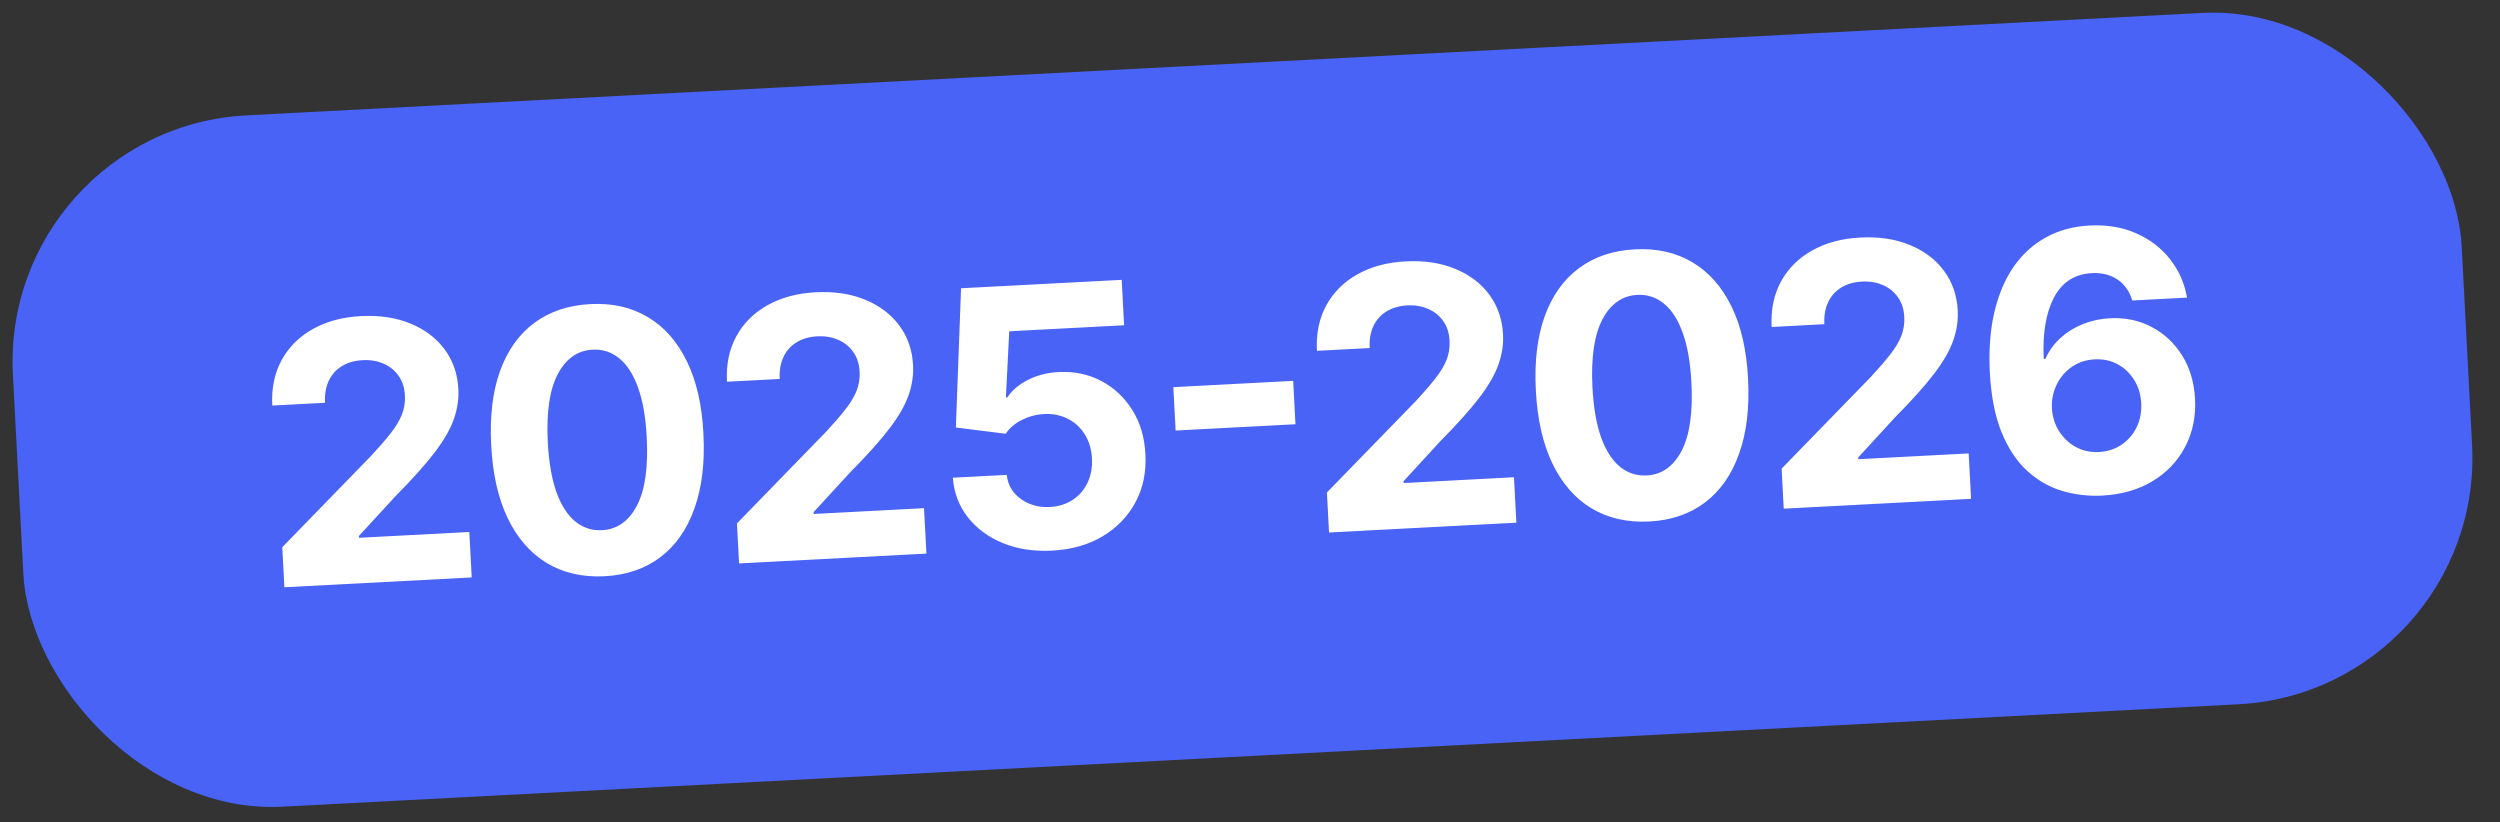
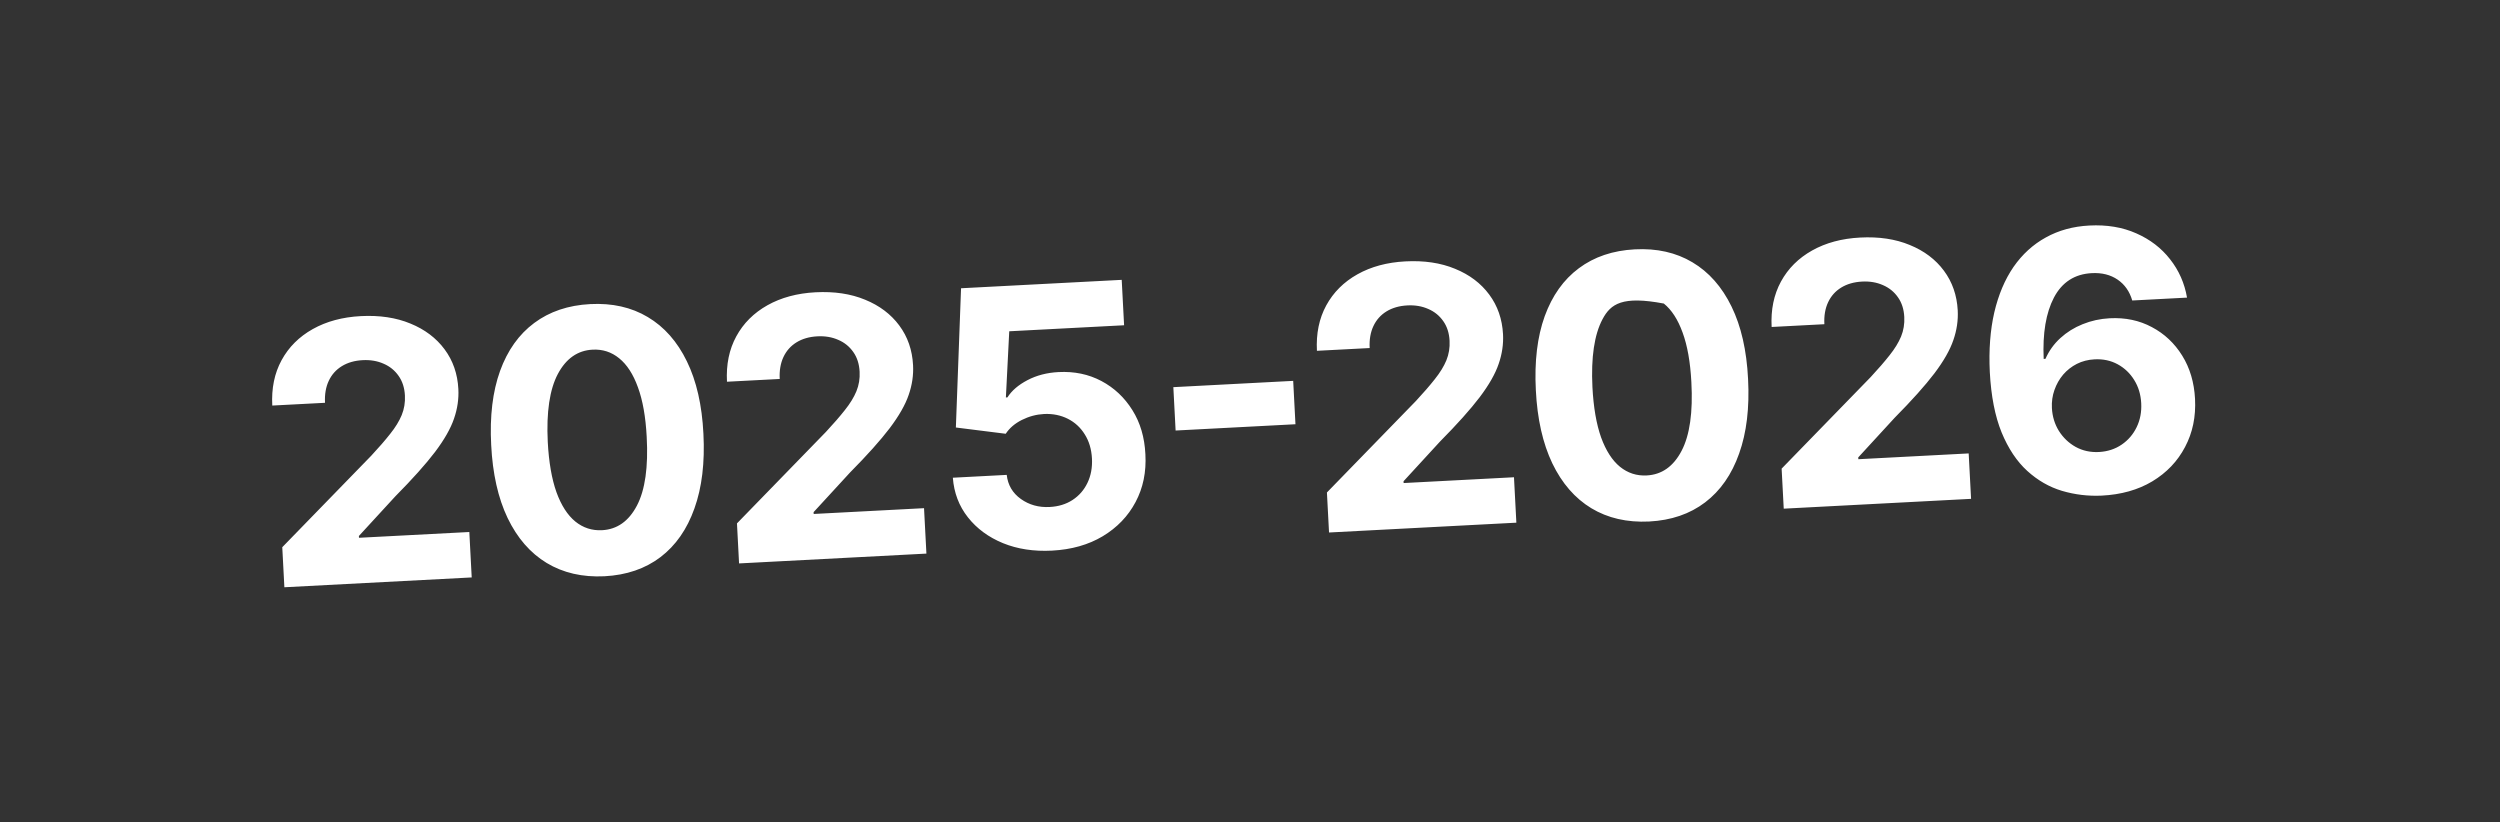
<svg xmlns="http://www.w3.org/2000/svg" width="152" height="50" viewBox="0 0 152 50" fill="none">
  <rect x="0" y="0" width="152" height="50" fill="#333333" stroke="none" />
-   <rect y="7.799" width="149.09" height="42.09" rx="15" transform="rotate(-2.998 0 7.799)" fill="#4963F6" />
-   <path d="M17.29 35.705L17.162 33.27L22.573 27.706C23.033 27.213 23.416 26.77 23.724 26.378C24.038 25.987 24.271 25.607 24.423 25.239C24.576 24.866 24.641 24.469 24.619 24.047C24.595 23.579 24.467 23.182 24.236 22.855C24.005 22.523 23.7 22.275 23.321 22.113C22.942 21.945 22.518 21.873 22.05 21.898C21.561 21.923 21.14 22.044 20.786 22.261C20.432 22.478 20.166 22.776 19.988 23.156C19.81 23.535 19.734 23.98 19.761 24.49L16.554 24.658C16.499 23.612 16.688 22.692 17.121 21.898C17.554 21.103 18.186 20.473 19.017 20.007C19.848 19.541 20.82 19.279 21.933 19.22C23.077 19.16 24.084 19.311 24.953 19.672C25.827 20.028 26.519 20.55 27.03 21.238C27.541 21.925 27.82 22.73 27.868 23.65C27.9 24.253 27.812 24.855 27.603 25.456C27.4 26.055 27.015 26.73 26.45 27.48C25.884 28.224 25.078 29.124 24.033 30.18L21.82 32.588L21.826 32.697L28.535 32.346L28.68 35.108L17.29 35.705ZM36.752 35.037C35.41 35.102 34.238 34.832 33.236 34.227C32.24 33.623 31.449 32.712 30.863 31.496C30.283 30.28 29.95 28.798 29.864 27.05C29.772 25.308 29.952 23.809 30.403 22.555C30.858 21.3 31.551 20.328 32.479 19.638C33.413 18.942 34.548 18.559 35.885 18.489C37.221 18.419 38.388 18.681 39.384 19.276C40.385 19.87 41.178 20.767 41.762 21.968C42.347 23.163 42.682 24.631 42.768 26.374C42.86 28.127 42.678 29.638 42.223 30.909C41.773 32.179 41.085 33.167 40.157 33.873C39.229 34.578 38.094 34.966 36.752 35.037ZM36.605 32.236C37.521 32.188 38.227 31.689 38.725 30.74C39.223 29.791 39.421 28.396 39.319 26.555C39.256 25.343 39.078 24.34 38.786 23.547C38.5 22.754 38.119 22.166 37.646 21.784C37.177 21.402 36.639 21.227 36.03 21.259C35.12 21.306 34.416 21.8 33.917 22.738C33.419 23.677 33.214 25.055 33.304 26.87C33.369 28.098 33.545 29.116 33.832 29.925C34.124 30.728 34.508 31.324 34.982 31.711C35.456 32.093 35.997 32.268 36.605 32.236ZM44.935 34.256L44.808 31.822L50.219 26.257C50.679 25.764 51.062 25.321 51.37 24.93C51.684 24.538 51.916 24.158 52.069 23.79C52.222 23.417 52.287 23.02 52.265 22.598C52.24 22.13 52.113 21.733 51.882 21.406C51.651 21.074 51.346 20.826 50.967 20.664C50.588 20.496 50.164 20.424 49.696 20.449C49.207 20.474 48.786 20.596 48.432 20.812C48.078 21.029 47.812 21.327 47.634 21.707C47.456 22.086 47.38 22.531 47.407 23.041L44.2 23.209C44.145 22.163 44.334 21.243 44.767 20.449C45.2 19.654 45.832 19.024 46.663 18.558C47.494 18.092 48.466 17.83 49.579 17.771C50.723 17.711 51.73 17.862 52.599 18.223C53.473 18.579 54.165 19.101 54.676 19.789C55.187 20.476 55.466 21.281 55.514 22.201C55.546 22.805 55.458 23.406 55.249 24.007C55.046 24.607 54.661 25.281 54.096 26.031C53.53 26.775 52.724 27.675 51.679 28.731L49.466 31.139L49.472 31.249L56.181 30.897L56.326 33.659L44.935 34.256ZM63.962 33.478C62.859 33.535 61.866 33.384 60.981 33.024C60.102 32.663 59.391 32.14 58.849 31.453C58.307 30.767 58.002 29.965 57.933 29.045L61.209 28.873C61.278 29.49 61.565 29.979 62.069 30.338C62.572 30.698 63.157 30.86 63.823 30.825C64.353 30.797 64.816 30.656 65.209 30.4C65.607 30.14 65.91 29.793 66.117 29.359C66.328 28.921 66.42 28.425 66.391 27.874C66.361 27.312 66.216 26.825 65.954 26.411C65.698 25.996 65.355 25.68 64.927 25.463C64.498 25.246 64.016 25.148 63.48 25.171C63.012 25.196 62.562 25.316 62.13 25.532C61.703 25.747 61.376 26.027 61.149 26.373L58.117 25.992L58.432 17.526L68.2 17.015L68.345 19.776L61.362 20.142L61.158 24.166L61.252 24.161C61.512 23.751 61.919 23.401 62.472 23.112C63.025 22.822 63.653 22.659 64.355 22.622C65.317 22.572 66.188 22.753 66.966 23.166C67.743 23.579 68.371 24.169 68.85 24.937C69.328 25.699 69.591 26.593 69.64 27.618C69.701 28.694 69.502 29.664 69.041 30.528C68.585 31.387 67.92 32.078 67.046 32.604C66.176 33.124 65.148 33.416 63.962 33.478ZM78.626 23.157L78.764 25.794L71.477 26.176L71.339 23.539L78.626 23.157ZM80.805 32.376L80.677 29.942L86.089 24.378C86.548 23.884 86.931 23.442 87.239 23.05C87.553 22.658 87.786 22.278 87.939 21.91C88.091 21.537 88.156 21.14 88.134 20.719C88.11 20.25 87.982 19.853 87.751 19.526C87.52 19.194 87.215 18.947 86.836 18.784C86.457 18.616 86.033 18.544 85.565 18.569C85.076 18.595 84.655 18.716 84.301 18.932C83.948 19.149 83.681 19.447 83.503 19.827C83.325 20.207 83.249 20.651 83.276 21.161L80.069 21.329C80.014 20.284 80.204 19.363 80.636 18.569C81.07 17.774 81.701 17.144 82.532 16.678C83.363 16.212 84.335 15.95 85.448 15.892C86.593 15.832 87.599 15.982 88.468 16.343C89.342 16.699 90.035 17.221 90.545 17.909C91.056 18.597 91.335 19.401 91.384 20.321C91.415 20.925 91.327 21.527 91.118 22.127C90.915 22.727 90.531 23.401 89.965 24.151C89.399 24.895 88.593 25.795 87.548 26.851L85.335 29.26L85.341 29.369L92.05 29.017L92.195 31.779L80.805 32.376ZM100.267 31.708C98.925 31.773 97.753 31.503 96.751 30.899C95.755 30.294 94.964 29.383 94.379 28.168C93.799 26.951 93.465 25.47 93.379 23.722C93.288 21.979 93.467 20.481 93.918 19.226C94.374 17.972 95.066 16.999 95.995 16.309C96.928 15.613 98.063 15.23 99.4 15.16C100.737 15.09 101.903 15.353 102.899 15.947C103.9 16.541 104.693 17.439 105.278 18.639C105.862 19.834 106.197 21.303 106.283 23.045C106.375 24.798 106.193 26.31 105.738 27.58C105.289 28.85 104.6 29.838 103.672 30.544C102.744 31.25 101.609 31.638 100.267 31.708ZM100.12 28.907C101.036 28.859 101.743 28.361 102.24 27.411C102.738 26.462 102.936 25.067 102.835 23.226C102.771 22.014 102.593 21.012 102.302 20.219C102.015 19.425 101.635 18.838 101.161 18.456C100.692 18.073 100.154 17.898 99.545 17.93C98.635 17.978 97.931 18.471 97.432 19.41C96.934 20.349 96.73 21.726 96.82 23.541C96.884 24.769 97.06 25.787 97.347 26.596C97.64 27.399 98.023 27.995 98.497 28.382C98.971 28.764 99.512 28.939 100.12 28.907ZM108.451 30.927L108.323 28.493L113.735 22.929C114.194 22.435 114.577 21.993 114.885 21.601C115.199 21.209 115.432 20.829 115.585 20.461C115.737 20.088 115.802 19.691 115.78 19.27C115.756 18.802 115.628 18.404 115.397 18.077C115.166 17.745 114.861 17.498 114.482 17.335C114.103 17.167 113.679 17.095 113.211 17.12C112.722 17.146 112.301 17.267 111.947 17.483C111.593 17.7 111.327 17.998 111.149 18.378C110.971 18.758 110.895 19.202 110.922 19.712L107.715 19.88C107.66 18.835 107.85 17.915 108.282 17.12C108.715 16.326 109.347 15.695 110.178 15.229C111.009 14.763 111.981 14.501 113.094 14.443C114.239 14.383 115.245 14.533 116.114 14.895C116.988 15.251 117.681 15.772 118.191 16.46C118.702 17.148 118.981 17.952 119.03 18.872C119.061 19.476 118.973 20.078 118.764 20.678C118.561 21.278 118.177 21.953 117.611 22.702C117.045 23.446 116.239 24.346 115.194 25.402L112.981 27.811L112.987 27.92L119.696 27.568L119.841 30.33L108.451 30.927ZM127.774 30.134C126.952 30.171 126.151 30.075 125.372 29.845C124.599 29.614 123.894 29.21 123.259 28.633C122.624 28.056 122.103 27.275 121.697 26.29C121.296 25.304 121.057 24.081 120.98 22.619C120.915 21.277 121.006 20.07 121.252 18.999C121.504 17.921 121.893 16.999 122.421 16.23C122.955 15.462 123.609 14.864 124.385 14.438C125.16 14.006 126.042 13.764 127.03 13.712C128.097 13.656 129.049 13.815 129.887 14.188C130.725 14.557 131.41 15.081 131.941 15.763C132.478 16.444 132.821 17.221 132.971 18.095L129.64 18.27C129.48 17.72 129.184 17.297 128.752 17.002C128.319 16.706 127.796 16.575 127.182 16.607C126.142 16.661 125.375 17.155 124.881 18.089C124.393 19.022 124.185 20.266 124.256 21.822L124.365 21.816C124.579 21.33 124.881 20.91 125.269 20.556C125.662 20.197 126.114 19.915 126.625 19.711C127.141 19.501 127.69 19.381 128.272 19.35C129.219 19.301 130.073 19.48 130.835 19.889C131.597 20.292 132.212 20.87 132.679 21.623C133.146 22.375 133.406 23.251 133.458 24.25C133.515 25.332 133.313 26.307 132.852 27.176C132.397 28.045 131.732 28.742 130.858 29.268C129.988 29.788 128.96 30.076 127.774 30.134ZM127.619 27.482C128.139 27.454 128.598 27.305 128.996 27.034C129.394 26.763 129.698 26.408 129.91 25.969C130.122 25.53 130.214 25.046 130.186 24.515C130.158 23.985 130.016 23.515 129.76 23.106C129.509 22.697 129.174 22.378 128.756 22.149C128.337 21.921 127.867 21.82 127.347 21.848C126.957 21.868 126.599 21.96 126.274 22.123C125.954 22.286 125.676 22.504 125.44 22.777C125.209 23.05 125.033 23.361 124.91 23.712C124.787 24.058 124.736 24.423 124.756 24.808C124.783 25.322 124.925 25.787 125.181 26.201C125.443 26.615 125.783 26.939 126.202 27.173C126.627 27.406 127.099 27.509 127.619 27.482Z" fill="white" />
+   <path d="M17.29 35.705L17.162 33.27L22.573 27.706C23.033 27.213 23.416 26.77 23.724 26.378C24.038 25.987 24.271 25.607 24.423 25.239C24.576 24.866 24.641 24.469 24.619 24.047C24.595 23.579 24.467 23.182 24.236 22.855C24.005 22.523 23.7 22.275 23.321 22.113C22.942 21.945 22.518 21.873 22.05 21.898C21.561 21.923 21.14 22.044 20.786 22.261C20.432 22.478 20.166 22.776 19.988 23.156C19.81 23.535 19.734 23.98 19.761 24.49L16.554 24.658C16.499 23.612 16.688 22.692 17.121 21.898C17.554 21.103 18.186 20.473 19.017 20.007C19.848 19.541 20.82 19.279 21.933 19.22C23.077 19.16 24.084 19.311 24.953 19.672C25.827 20.028 26.519 20.55 27.03 21.238C27.541 21.925 27.82 22.73 27.868 23.65C27.9 24.253 27.812 24.855 27.603 25.456C27.4 26.055 27.015 26.73 26.45 27.48C25.884 28.224 25.078 29.124 24.033 30.18L21.82 32.588L21.826 32.697L28.535 32.346L28.68 35.108L17.29 35.705ZM36.752 35.037C35.41 35.102 34.238 34.832 33.236 34.227C32.24 33.623 31.449 32.712 30.863 31.496C30.283 30.28 29.95 28.798 29.864 27.05C29.772 25.308 29.952 23.809 30.403 22.555C30.858 21.3 31.551 20.328 32.479 19.638C33.413 18.942 34.548 18.559 35.885 18.489C37.221 18.419 38.388 18.681 39.384 19.276C40.385 19.87 41.178 20.767 41.762 21.968C42.347 23.163 42.682 24.631 42.768 26.374C42.86 28.127 42.678 29.638 42.223 30.909C41.773 32.179 41.085 33.167 40.157 33.873C39.229 34.578 38.094 34.966 36.752 35.037ZM36.605 32.236C37.521 32.188 38.227 31.689 38.725 30.74C39.223 29.791 39.421 28.396 39.319 26.555C39.256 25.343 39.078 24.34 38.786 23.547C38.5 22.754 38.119 22.166 37.646 21.784C37.177 21.402 36.639 21.227 36.03 21.259C35.12 21.306 34.416 21.8 33.917 22.738C33.419 23.677 33.214 25.055 33.304 26.87C33.369 28.098 33.545 29.116 33.832 29.925C34.124 30.728 34.508 31.324 34.982 31.711C35.456 32.093 35.997 32.268 36.605 32.236ZM44.935 34.256L44.808 31.822L50.219 26.257C50.679 25.764 51.062 25.321 51.37 24.93C51.684 24.538 51.916 24.158 52.069 23.79C52.222 23.417 52.287 23.02 52.265 22.598C52.24 22.13 52.113 21.733 51.882 21.406C51.651 21.074 51.346 20.826 50.967 20.664C50.588 20.496 50.164 20.424 49.696 20.449C49.207 20.474 48.786 20.596 48.432 20.812C48.078 21.029 47.812 21.327 47.634 21.707C47.456 22.086 47.38 22.531 47.407 23.041L44.2 23.209C44.145 22.163 44.334 21.243 44.767 20.449C45.2 19.654 45.832 19.024 46.663 18.558C47.494 18.092 48.466 17.83 49.579 17.771C50.723 17.711 51.73 17.862 52.599 18.223C53.473 18.579 54.165 19.101 54.676 19.789C55.187 20.476 55.466 21.281 55.514 22.201C55.546 22.805 55.458 23.406 55.249 24.007C55.046 24.607 54.661 25.281 54.096 26.031C53.53 26.775 52.724 27.675 51.679 28.731L49.466 31.139L49.472 31.249L56.181 30.897L56.326 33.659L44.935 34.256ZM63.962 33.478C62.859 33.535 61.866 33.384 60.981 33.024C60.102 32.663 59.391 32.14 58.849 31.453C58.307 30.767 58.002 29.965 57.933 29.045L61.209 28.873C61.278 29.49 61.565 29.979 62.069 30.338C62.572 30.698 63.157 30.86 63.823 30.825C64.353 30.797 64.816 30.656 65.209 30.4C65.607 30.14 65.91 29.793 66.117 29.359C66.328 28.921 66.42 28.425 66.391 27.874C66.361 27.312 66.216 26.825 65.954 26.411C65.698 25.996 65.355 25.68 64.927 25.463C64.498 25.246 64.016 25.148 63.48 25.171C63.012 25.196 62.562 25.316 62.13 25.532C61.703 25.747 61.376 26.027 61.149 26.373L58.117 25.992L58.432 17.526L68.2 17.015L68.345 19.776L61.362 20.142L61.158 24.166L61.252 24.161C61.512 23.751 61.919 23.401 62.472 23.112C63.025 22.822 63.653 22.659 64.355 22.622C65.317 22.572 66.188 22.753 66.966 23.166C67.743 23.579 68.371 24.169 68.85 24.937C69.328 25.699 69.591 26.593 69.64 27.618C69.701 28.694 69.502 29.664 69.041 30.528C68.585 31.387 67.92 32.078 67.046 32.604C66.176 33.124 65.148 33.416 63.962 33.478ZM78.626 23.157L78.764 25.794L71.477 26.176L71.339 23.539L78.626 23.157ZM80.805 32.376L80.677 29.942L86.089 24.378C86.548 23.884 86.931 23.442 87.239 23.05C87.553 22.658 87.786 22.278 87.939 21.91C88.091 21.537 88.156 21.14 88.134 20.719C88.11 20.25 87.982 19.853 87.751 19.526C87.52 19.194 87.215 18.947 86.836 18.784C86.457 18.616 86.033 18.544 85.565 18.569C85.076 18.595 84.655 18.716 84.301 18.932C83.948 19.149 83.681 19.447 83.503 19.827C83.325 20.207 83.249 20.651 83.276 21.161L80.069 21.329C80.014 20.284 80.204 19.363 80.636 18.569C81.07 17.774 81.701 17.144 82.532 16.678C83.363 16.212 84.335 15.95 85.448 15.892C86.593 15.832 87.599 15.982 88.468 16.343C89.342 16.699 90.035 17.221 90.545 17.909C91.056 18.597 91.335 19.401 91.384 20.321C91.415 20.925 91.327 21.527 91.118 22.127C90.915 22.727 90.531 23.401 89.965 24.151C89.399 24.895 88.593 25.795 87.548 26.851L85.335 29.26L85.341 29.369L92.05 29.017L92.195 31.779L80.805 32.376ZM100.267 31.708C98.925 31.773 97.753 31.503 96.751 30.899C95.755 30.294 94.964 29.383 94.379 28.168C93.799 26.951 93.465 25.47 93.379 23.722C93.288 21.979 93.467 20.481 93.918 19.226C94.374 17.972 95.066 16.999 95.995 16.309C96.928 15.613 98.063 15.23 99.4 15.16C100.737 15.09 101.903 15.353 102.899 15.947C103.9 16.541 104.693 17.439 105.278 18.639C105.862 19.834 106.197 21.303 106.283 23.045C106.375 24.798 106.193 26.31 105.738 27.58C105.289 28.85 104.6 29.838 103.672 30.544C102.744 31.25 101.609 31.638 100.267 31.708ZM100.12 28.907C101.036 28.859 101.743 28.361 102.24 27.411C102.738 26.462 102.936 25.067 102.835 23.226C102.771 22.014 102.593 21.012 102.302 20.219C102.015 19.425 101.635 18.838 101.161 18.456C98.635 17.978 97.931 18.471 97.432 19.41C96.934 20.349 96.73 21.726 96.82 23.541C96.884 24.769 97.06 25.787 97.347 26.596C97.64 27.399 98.023 27.995 98.497 28.382C98.971 28.764 99.512 28.939 100.12 28.907ZM108.451 30.927L108.323 28.493L113.735 22.929C114.194 22.435 114.577 21.993 114.885 21.601C115.199 21.209 115.432 20.829 115.585 20.461C115.737 20.088 115.802 19.691 115.78 19.27C115.756 18.802 115.628 18.404 115.397 18.077C115.166 17.745 114.861 17.498 114.482 17.335C114.103 17.167 113.679 17.095 113.211 17.12C112.722 17.146 112.301 17.267 111.947 17.483C111.593 17.7 111.327 17.998 111.149 18.378C110.971 18.758 110.895 19.202 110.922 19.712L107.715 19.88C107.66 18.835 107.85 17.915 108.282 17.12C108.715 16.326 109.347 15.695 110.178 15.229C111.009 14.763 111.981 14.501 113.094 14.443C114.239 14.383 115.245 14.533 116.114 14.895C116.988 15.251 117.681 15.772 118.191 16.46C118.702 17.148 118.981 17.952 119.03 18.872C119.061 19.476 118.973 20.078 118.764 20.678C118.561 21.278 118.177 21.953 117.611 22.702C117.045 23.446 116.239 24.346 115.194 25.402L112.981 27.811L112.987 27.92L119.696 27.568L119.841 30.33L108.451 30.927ZM127.774 30.134C126.952 30.171 126.151 30.075 125.372 29.845C124.599 29.614 123.894 29.21 123.259 28.633C122.624 28.056 122.103 27.275 121.697 26.29C121.296 25.304 121.057 24.081 120.98 22.619C120.915 21.277 121.006 20.07 121.252 18.999C121.504 17.921 121.893 16.999 122.421 16.23C122.955 15.462 123.609 14.864 124.385 14.438C125.16 14.006 126.042 13.764 127.03 13.712C128.097 13.656 129.049 13.815 129.887 14.188C130.725 14.557 131.41 15.081 131.941 15.763C132.478 16.444 132.821 17.221 132.971 18.095L129.64 18.27C129.48 17.72 129.184 17.297 128.752 17.002C128.319 16.706 127.796 16.575 127.182 16.607C126.142 16.661 125.375 17.155 124.881 18.089C124.393 19.022 124.185 20.266 124.256 21.822L124.365 21.816C124.579 21.33 124.881 20.91 125.269 20.556C125.662 20.197 126.114 19.915 126.625 19.711C127.141 19.501 127.69 19.381 128.272 19.35C129.219 19.301 130.073 19.48 130.835 19.889C131.597 20.292 132.212 20.87 132.679 21.623C133.146 22.375 133.406 23.251 133.458 24.25C133.515 25.332 133.313 26.307 132.852 27.176C132.397 28.045 131.732 28.742 130.858 29.268C129.988 29.788 128.96 30.076 127.774 30.134ZM127.619 27.482C128.139 27.454 128.598 27.305 128.996 27.034C129.394 26.763 129.698 26.408 129.91 25.969C130.122 25.53 130.214 25.046 130.186 24.515C130.158 23.985 130.016 23.515 129.76 23.106C129.509 22.697 129.174 22.378 128.756 22.149C128.337 21.921 127.867 21.82 127.347 21.848C126.957 21.868 126.599 21.96 126.274 22.123C125.954 22.286 125.676 22.504 125.44 22.777C125.209 23.05 125.033 23.361 124.91 23.712C124.787 24.058 124.736 24.423 124.756 24.808C124.783 25.322 124.925 25.787 125.181 26.201C125.443 26.615 125.783 26.939 126.202 27.173C126.627 27.406 127.099 27.509 127.619 27.482Z" fill="white" />
</svg>